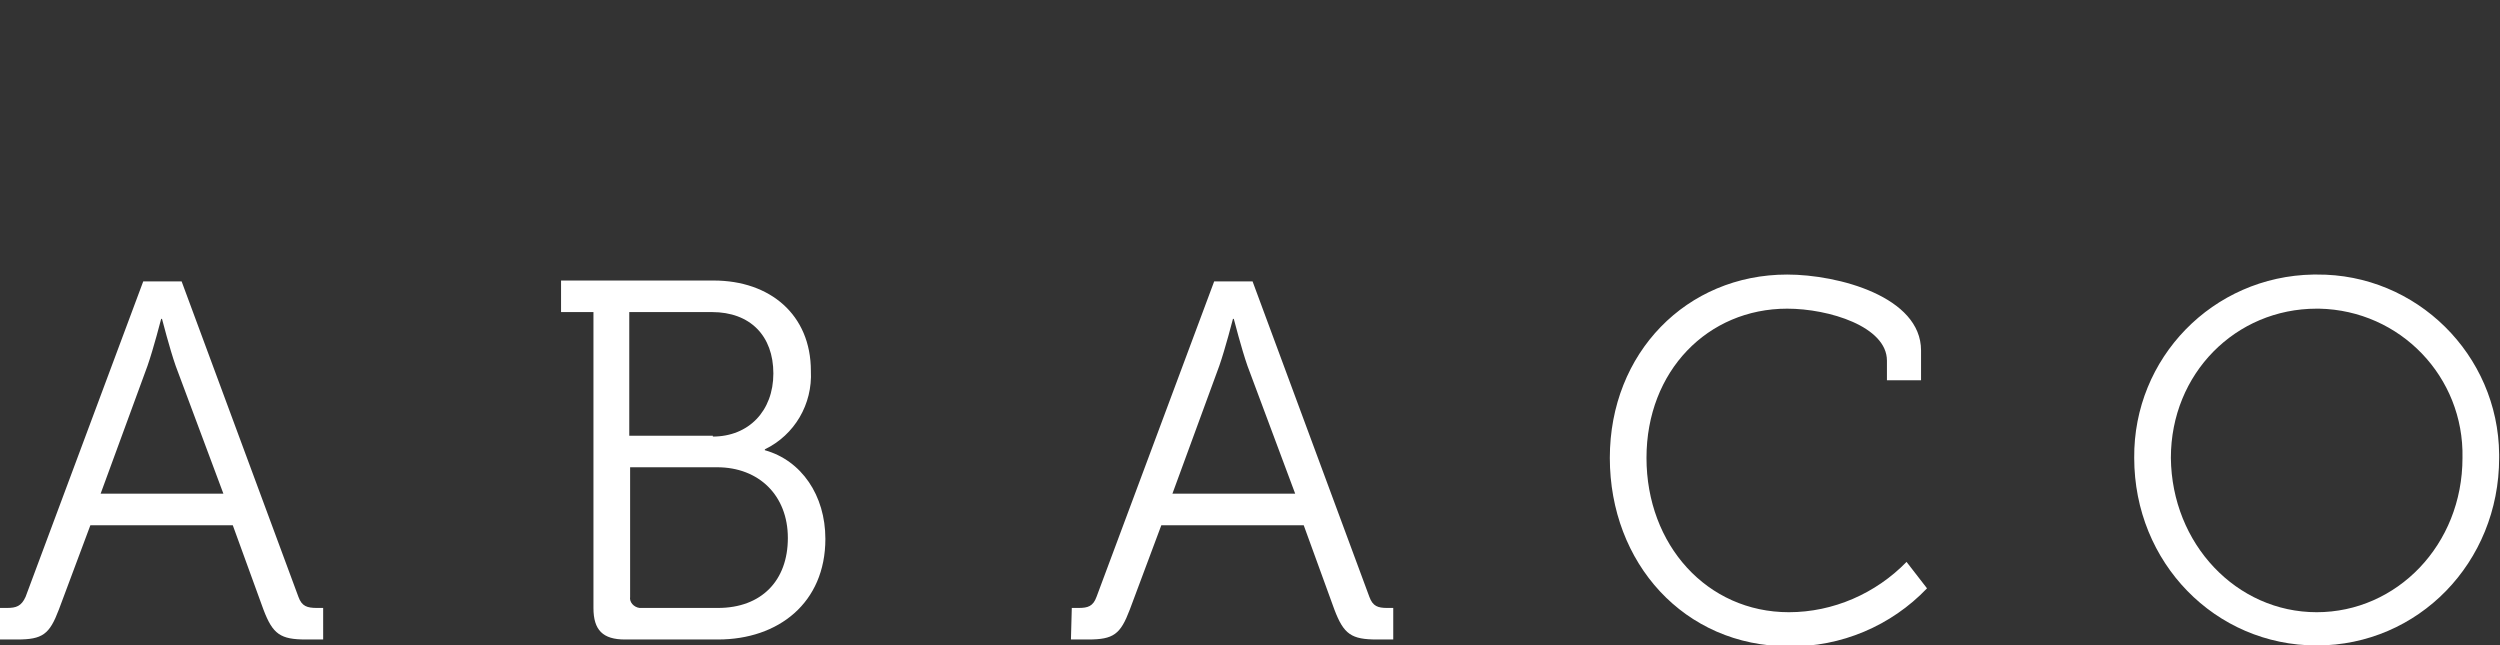
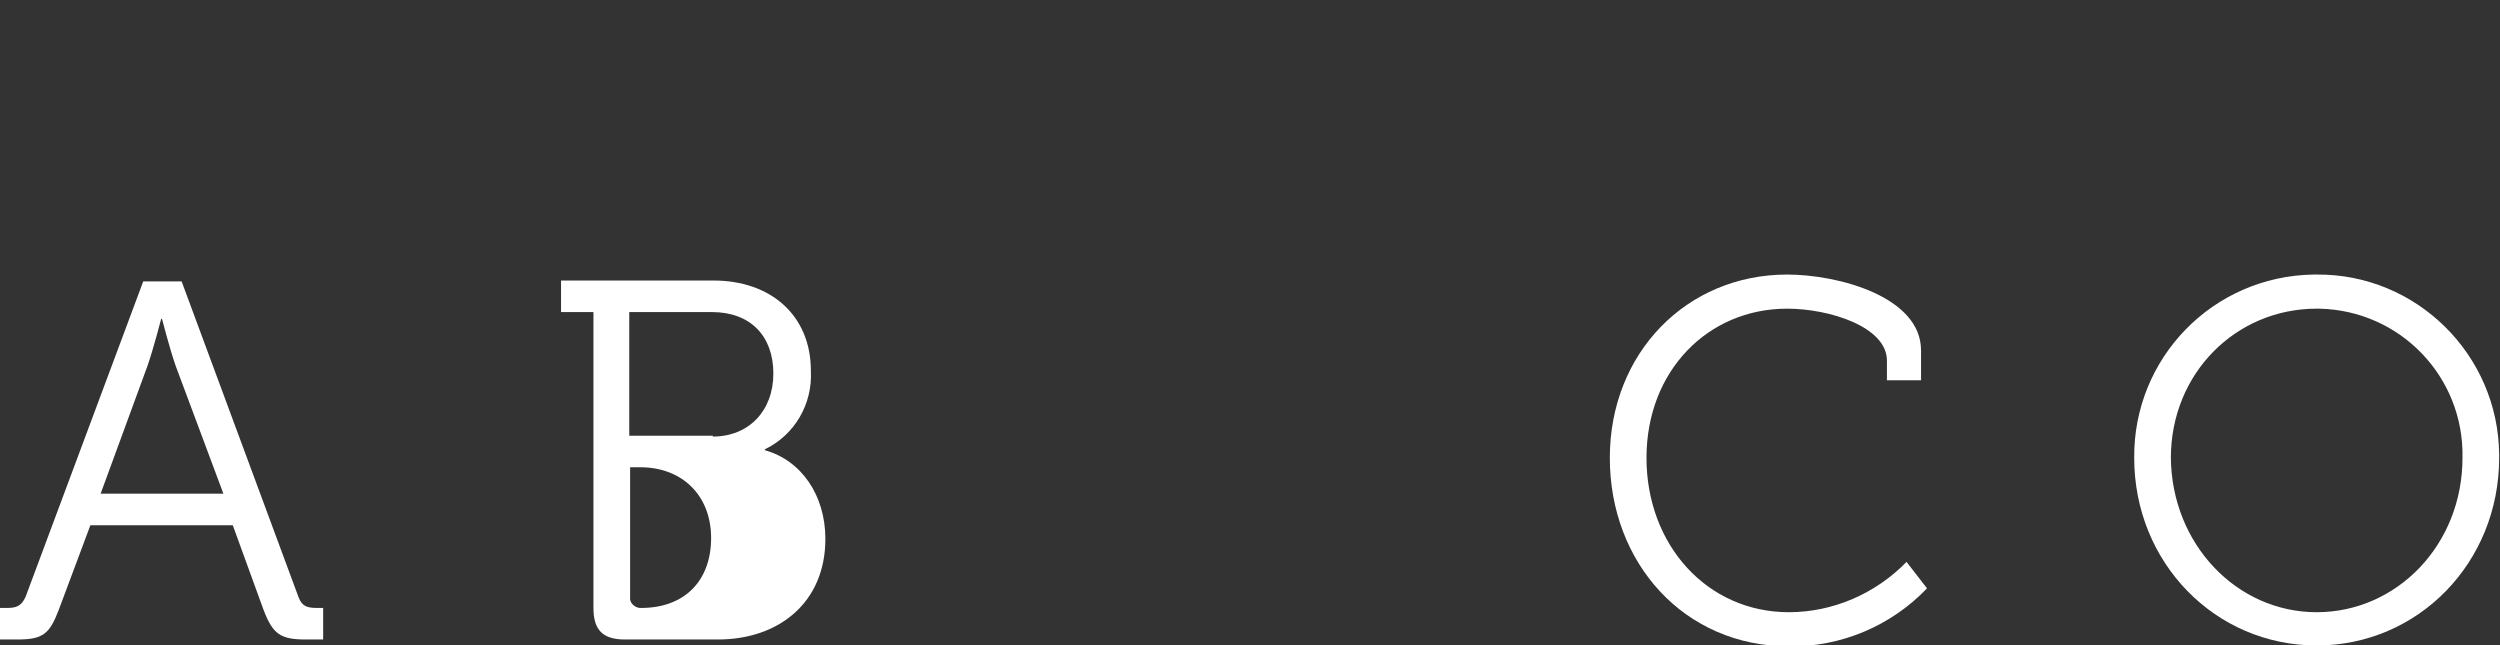
<svg xmlns="http://www.w3.org/2000/svg" version="1.1" id="Layer_1" x="0px" y="0px" viewBox="0 0 293.2 75.7" style="enable-background:new 0 0 293.2 75.7;" xml:space="preserve">
  <rect x="0" y="0" width="293.2" height="75.7" fill="#333333" stroke="none" />
  <style type="text/css">
	.st0{fill:#FFFFFF;}
</style>
  <title>abaco_logo</title>
  <g id="diseño">
    <path class="st0" d="M0,71.3h0.8c1.1,0,1.7-0.2,2.2-1.3l13.8-37h4.5L35,70c0.4,1.1,1,1.3,2.2,1.3h0.7V75h-2c-3,0-3.9-0.6-5-3.5   l-3.6-9.9H10.6l-3.7,9.9C5.8,74.4,5,75,2,75H0V71.3z M26.2,57.9l-5.6-15c-0.7-2-1.6-5.5-1.6-5.5h-0.1c0,0-0.9,3.5-1.6,5.5l-5.5,15   H26.2z" />
-     <path class="st0" d="M69.7,36.6h-3.9v-3.7h17.9c6.6,0,11.4,4,11.4,10.6c0.2,3.9-1.9,7.5-5.4,9.2v0.1c4.3,1.2,7.1,5.3,7.1,10.4   c0,7.5-5.5,11.8-12.6,11.8H73.3c-2.6,0-3.7-1.1-3.7-3.7V36.6z M83.6,51.2c4.2,0,7.1-3,7.1-7.4s-2.7-7.2-7.2-7.2h-9.7v14.5H83.6z    M75.2,71.3h9c5.1,0,8.2-3.2,8.2-8.2s-3.4-8.3-8.3-8.3H73.9V70c-0.1,0.6,0.4,1.2,1.1,1.3C75,71.3,75.1,71.3,75.2,71.3z" />
-     <path class="st0" d="M125.7,71.3h0.8c1.1,0,1.7-0.2,2.1-1.3l13.8-37h4.5L160.6,70c0.4,1.1,1,1.3,2.1,1.3h0.7V75h-1.9   c-3,0-3.9-0.6-5-3.5l-3.6-9.9h-16.7l-3.7,9.9c-1.1,2.9-1.9,3.5-4.9,3.5h-2L125.7,71.3z M151.9,57.9l-5.6-15c-0.7-2-1.6-5.5-1.6-5.5   h-0.1c0,0-0.9,3.5-1.6,5.5l-5.5,15H151.9z" />
+     <path class="st0" d="M69.7,36.6h-3.9v-3.7h17.9c6.6,0,11.4,4,11.4,10.6c0.2,3.9-1.9,7.5-5.4,9.2v0.1c4.3,1.2,7.1,5.3,7.1,10.4   c0,7.5-5.5,11.8-12.6,11.8H73.3c-2.6,0-3.7-1.1-3.7-3.7V36.6z M83.6,51.2c4.2,0,7.1-3,7.1-7.4s-2.7-7.2-7.2-7.2h-9.7v14.5H83.6z    M75.2,71.3c5.1,0,8.2-3.2,8.2-8.2s-3.4-8.3-8.3-8.3H73.9V70c-0.1,0.6,0.4,1.2,1.1,1.3C75,71.3,75.1,71.3,75.2,71.3z" />
    <path class="st0" d="M209.6,32.2c6,0,15.7,2.6,15.7,8.9v3.5h-4v-2.3c0-4-6.8-6.1-11.7-6.1c-9.3,0-16.5,7.3-16.5,17.5   s7.1,18.1,16.7,18.1c5.2,0,10.2-2.2,13.8-5.9l2.4,3.1c-4.2,4.4-10.1,6.9-16.2,6.8c-12.3,0-21-9.8-21-22.1S197.8,32.2,209.6,32.2z" />
    <path class="st0" d="M271.7,32.2c11.7-0.1,21.3,9.4,21.4,21.1c0,0.1,0,0.3,0,0.4c0,12.3-9.5,22-21.4,22s-21.4-9.7-21.4-22   c-0.1-11.7,9.2-21.3,21-21.5C271.4,32.2,271.6,32.2,271.7,32.2z M271.7,71.8c9.4,0,17.1-7.9,17.1-18.1c0.2-9.5-7.3-17.3-16.8-17.5   c-0.1,0-0.2,0-0.3,0c-9.5,0-17.1,7.6-17.1,17.5C254.7,63.8,262.3,71.8,271.7,71.8z" />
  </g>
</svg>